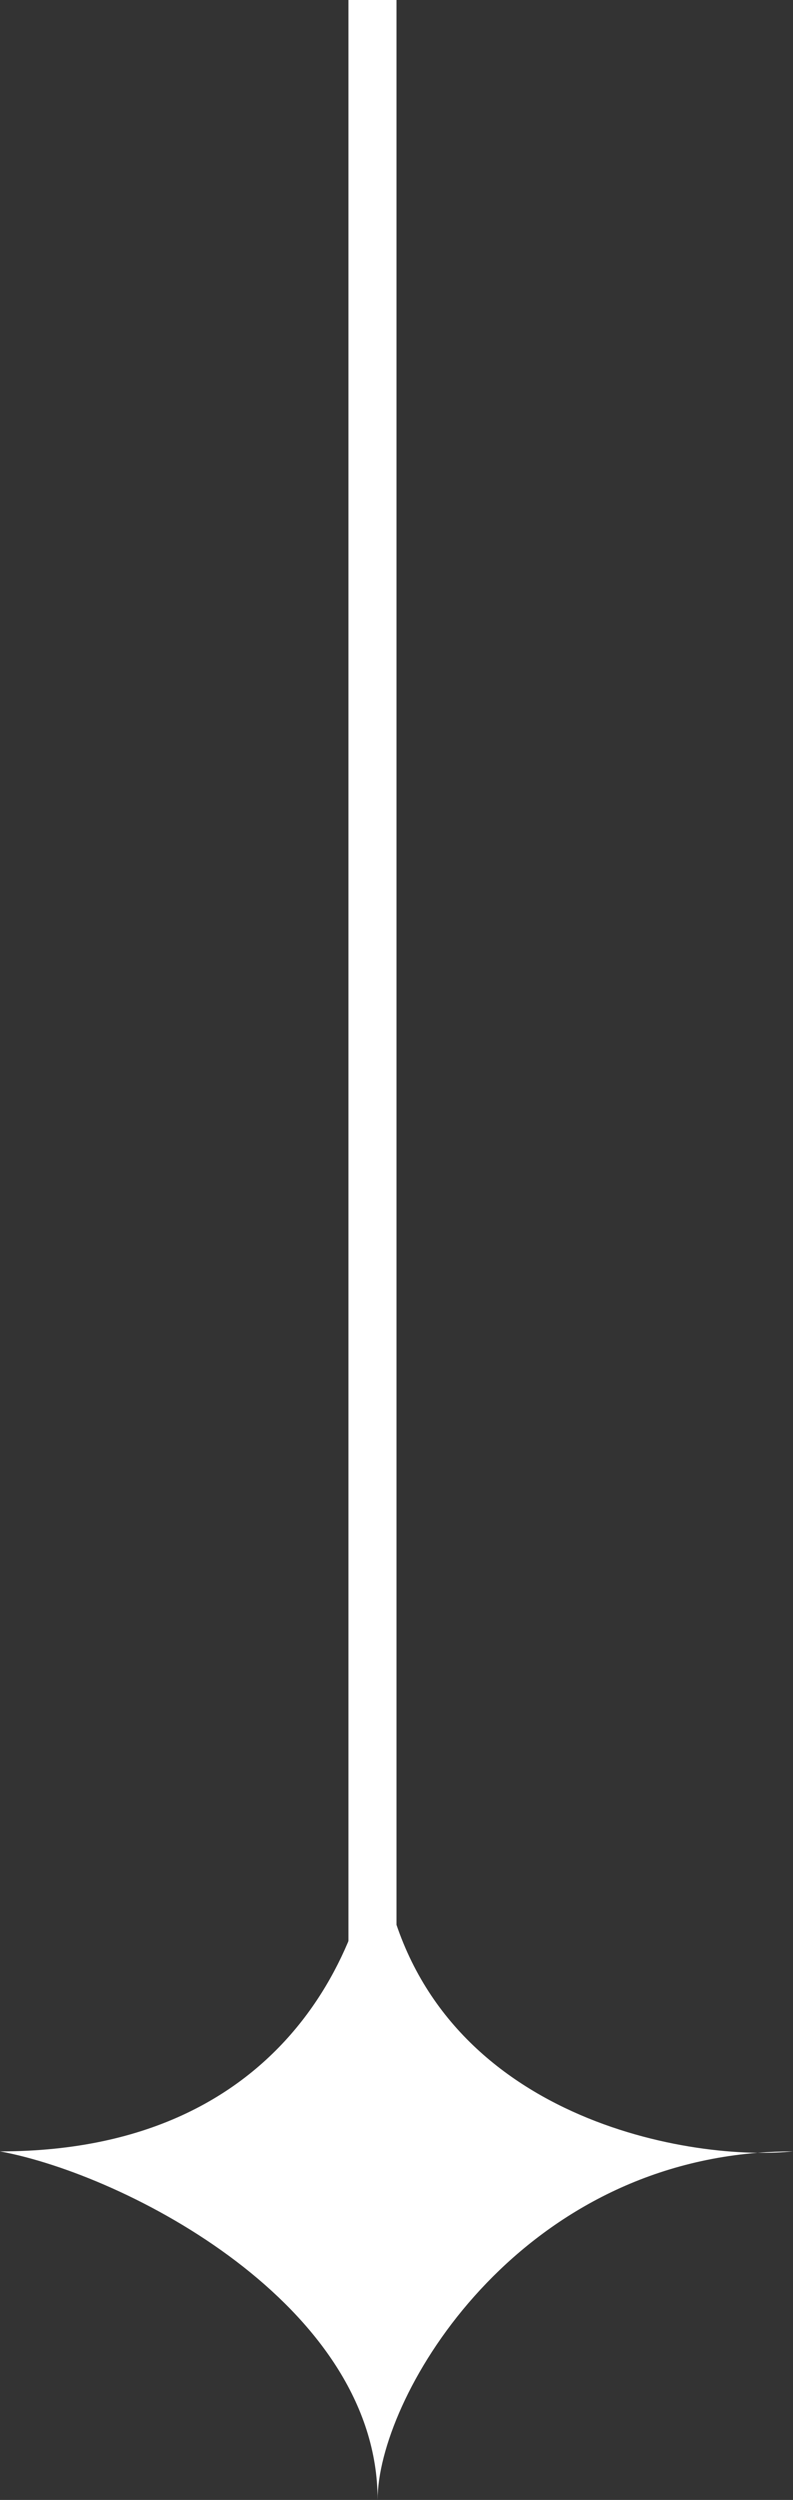
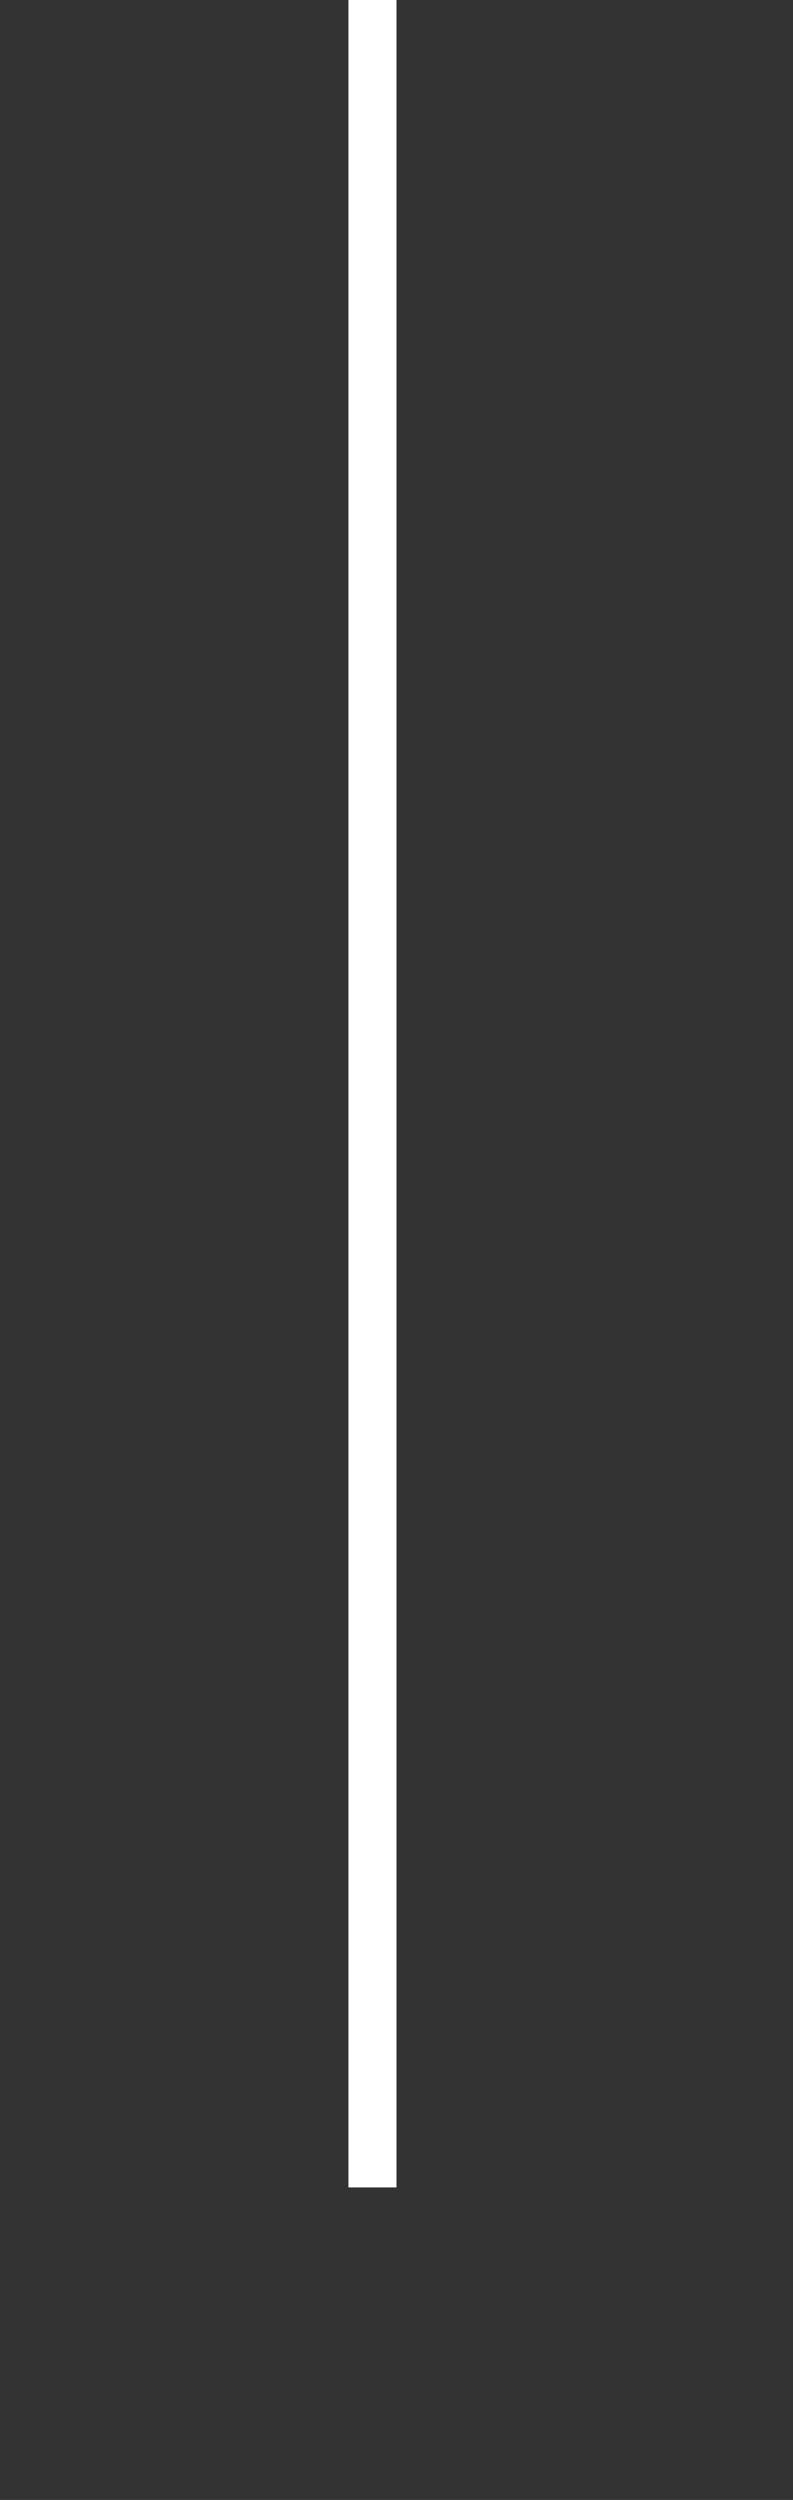
<svg xmlns="http://www.w3.org/2000/svg" width="33" height="104" viewBox="0 0 33 104" fill="none">
  <rect x="0" y="0" width="33" height="104" fill="#333333" stroke="none" />
-   <path d="M0 89.5C12.571 89.5 15.714 79.833 15.714 75C15.714 86.592 26.09 89.488 31.524 89.559C32.005 89.52 32.497 89.5 33 89.5C32.569 89.544 32.071 89.566 31.524 89.559C21.167 90.39 15.714 99.843 15.714 104C15.714 95.88 5.238 90.467 0 89.5Z" fill="white" />
  <path d="M15.5 91V0" stroke="white" stroke-width="2" />
</svg>